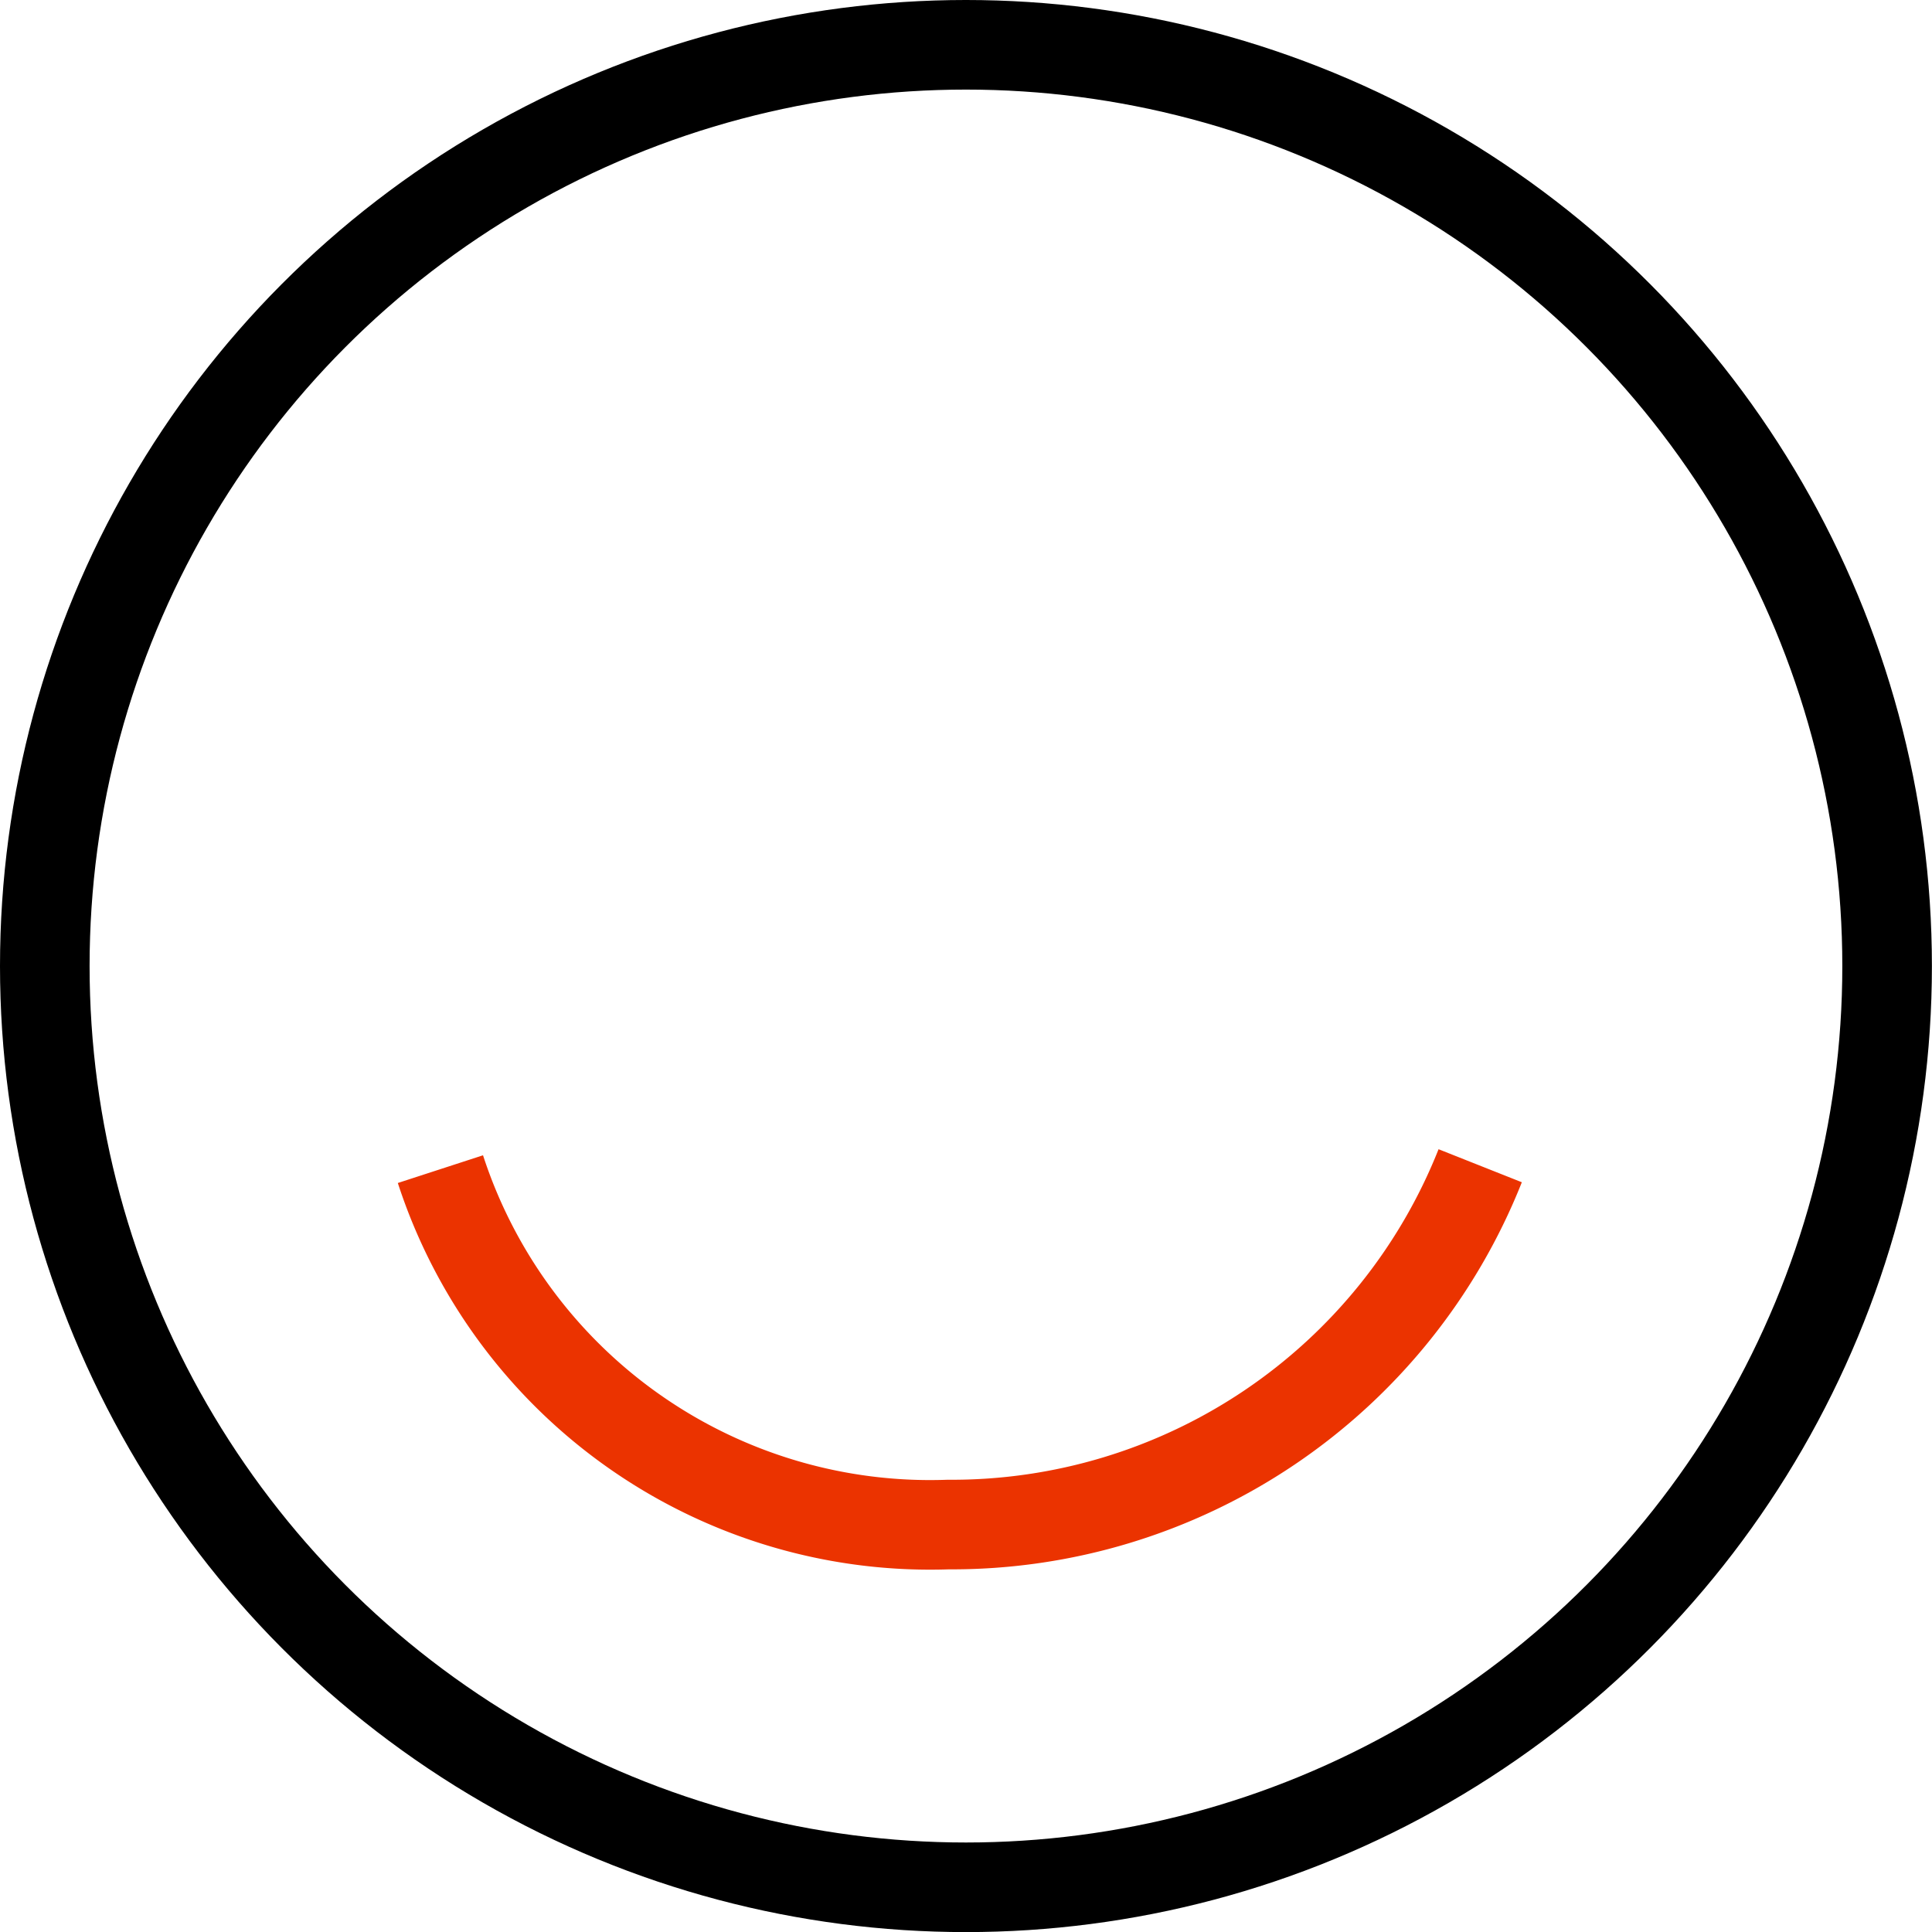
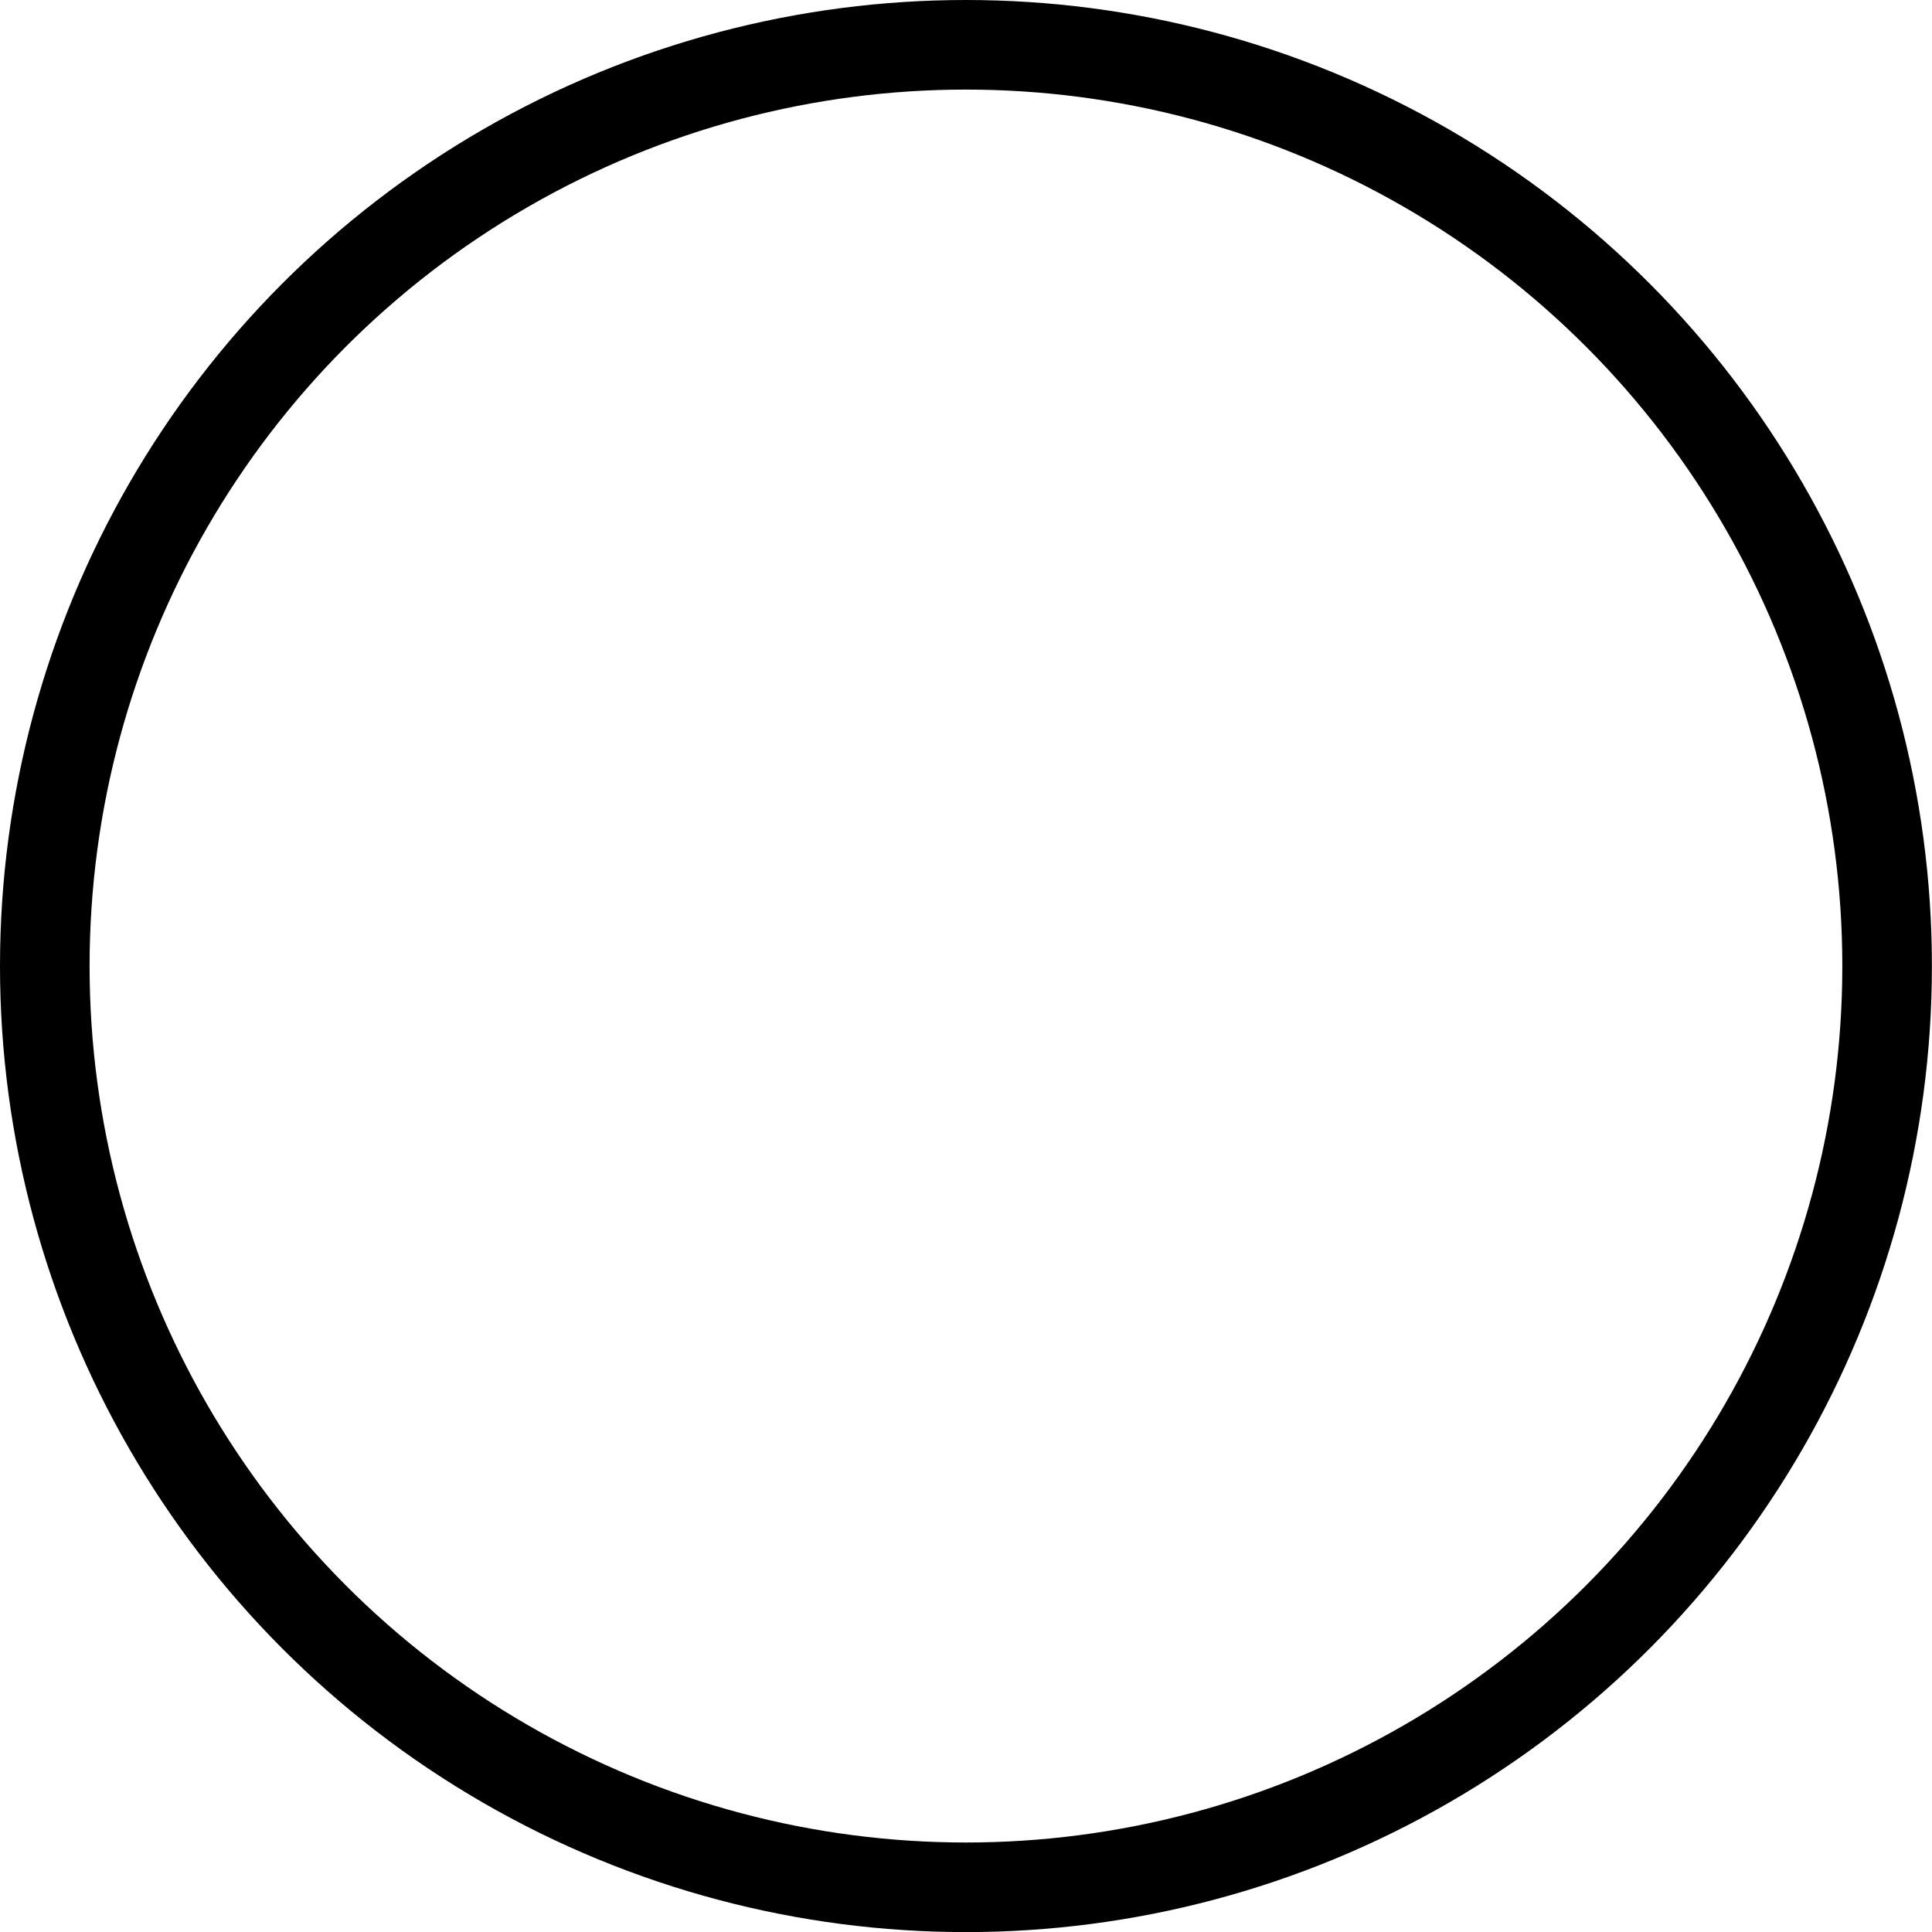
<svg xmlns="http://www.w3.org/2000/svg" width="21.565" height="21.565" viewBox="0 0 21.565 21.565">
  <g id="Groupe_914" data-name="Groupe 914" transform="translate(-4.045 -6.489)">
    <ellipse id="Ellipse_39" data-name="Ellipse 39" cx="10.282" cy="10.283" rx="10.282" ry="10.283" transform="translate(4.545 6.989)" fill="none" stroke="#000" stroke-width="1" />
-     <path id="Tracé_537" data-name="Tracé 537" d="M-731.179,2031.1a5.748,5.748,0,0,0,5.669,3.967,6.345,6.345,0,0,0,5.937-4.005" transform="translate(740.14 -2011.561)" fill="none" stroke="#eb3300" stroke-width="1" />
  </g>
</svg>